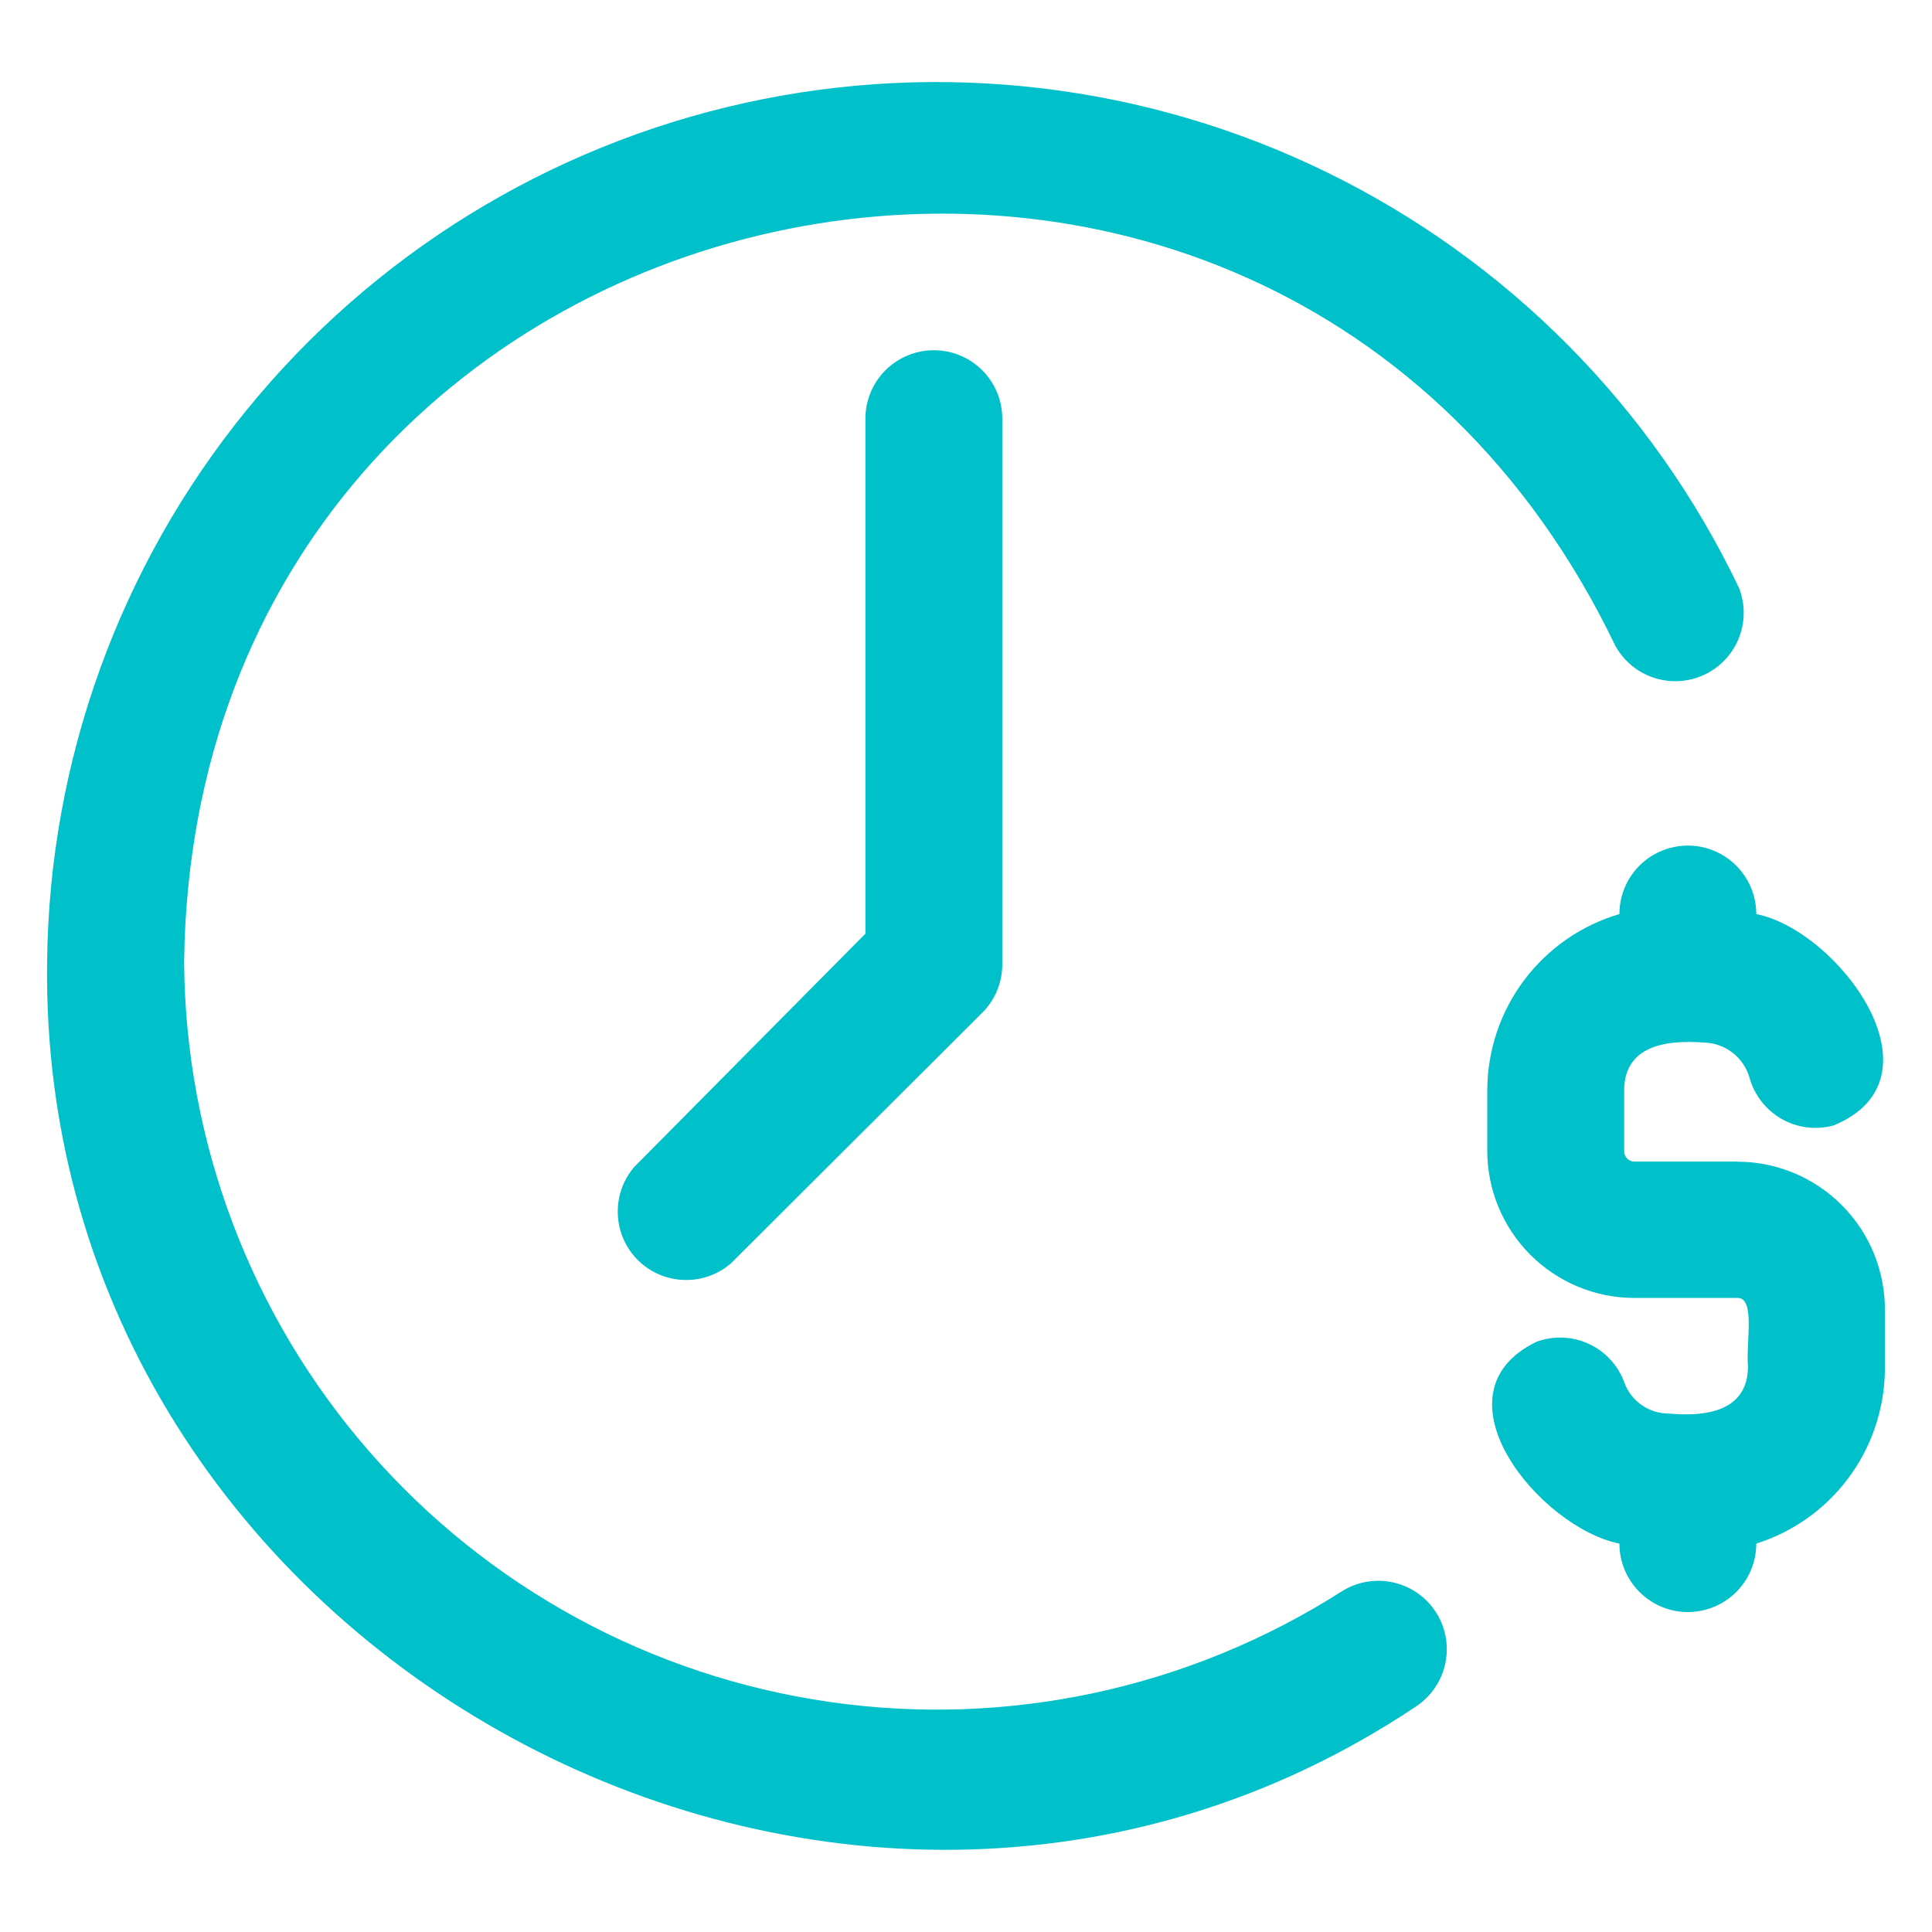
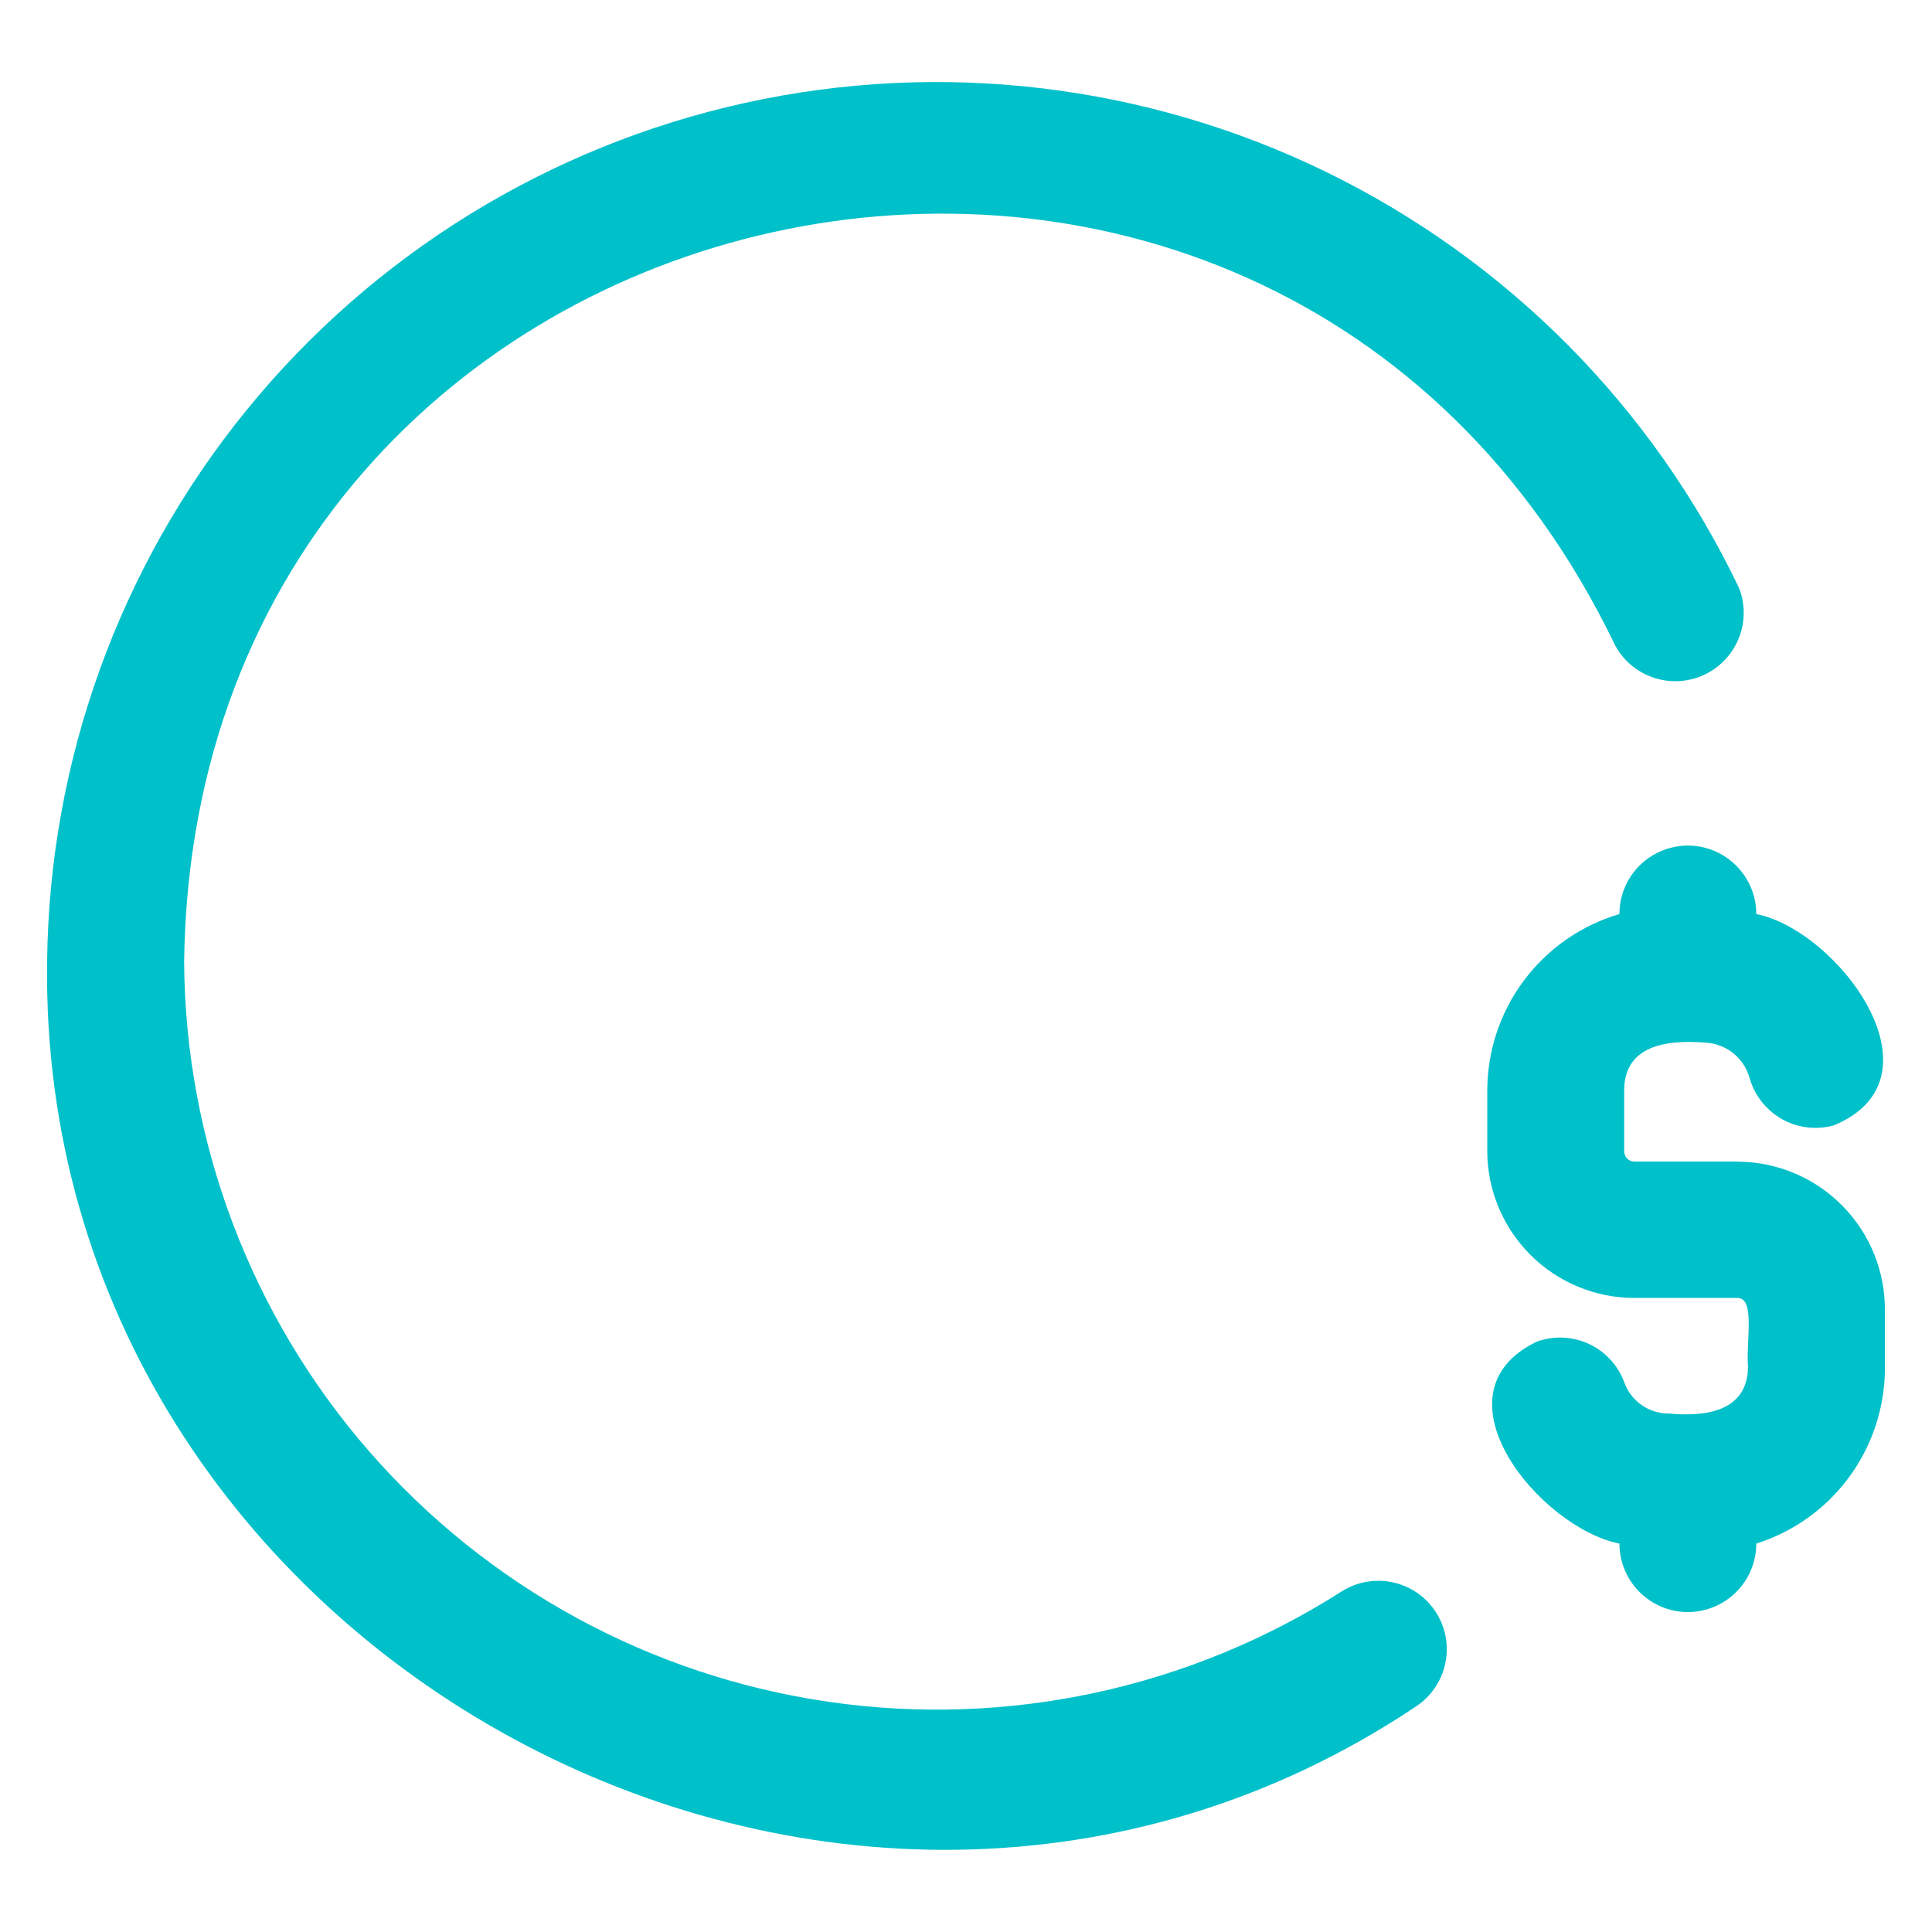
<svg xmlns="http://www.w3.org/2000/svg" id="Layer_1" viewBox="0 0 174.29 174.29">
  <defs>
    <style>.cls-1{fill:#00c0c9}</style>
  </defs>
  <path class="cls-1" d="m145.72,58.25c1.01,1.85,2.9,3.05,5,3.19s4.13-.8,5.38-2.5c1.25-1.69,1.55-3.91.79-5.88-7.81-16.36-20.93-29.58-37.22-37.53-16.29-7.95-34.79-10.15-52.49-6.24-17.7,3.91-33.55,13.69-44.98,27.76-11.43,14.07-17.76,31.59-17.95,49.71-.86,62.52,71.6,101.84,123.45,67.21,1.85-1.2,2.92-3.3,2.81-5.51-.11-2.2-1.4-4.18-3.36-5.18-1.97-1-4.32-.88-6.17.32-13.71,8.73-30.1,12.26-46.18,9.93-16.09-2.32-30.81-10.34-41.49-22.59-10.68-12.25-16.6-27.93-16.7-44.19C17.53,14.36,114.43-6.87,145.72,58.25h0Z" />
-   <path class="cls-1" d="m78.07,37.75v46.48l-20.86,21.05c-1.36,1.59-1.82,3.76-1.23,5.77.59,2.01,2.16,3.58,4.17,4.17,2.01.59,4.18.13,5.77-1.23l22.71-22.65c1.16-1.16,1.8-2.74,1.79-4.38v-49.19c0-2.21-1.18-4.24-3.09-5.35-1.91-1.1-4.26-1.1-6.17,0-1.91,1.1-3.09,3.14-3.09,5.35h0Z" />
  <path class="cls-1" d="m156.77,104.79h-9.32c-.51,0-.93-.41-.93-.93v-5.49c0-4.07,3.83-4.57,7.16-4.32h0c1.92.03,3.6,1.3,4.14,3.15.43,1.58,1.48,2.92,2.9,3.74,1.42.81,3.11,1.02,4.69.59,10.37-4.26.43-17.59-6.97-19.07,0-2.21-1.18-4.24-3.09-5.35s-4.26-1.1-6.17,0-3.09,3.14-3.09,5.35c-3.43,1.01-6.44,3.1-8.59,5.96-2.15,2.86-3.31,6.33-3.33,9.91v5.49c0,3.52,1.4,6.89,3.89,9.38,2.49,2.49,5.86,3.89,9.38,3.89h9.32c1.61,0,.74,4.01.93,6.17,0,4.07-3.83,4.57-7.1,4.26h0c-1.83.02-3.47-1.12-4.07-2.84-.57-1.53-1.72-2.77-3.2-3.45-1.48-.68-3.17-.75-4.7-.19-9.69,4.69.31,16.79,7.47,18.21,0,2.21,1.18,4.24,3.09,5.35s4.26,1.1,6.17,0,3.09-3.14,3.09-5.35c3.3-1.04,6.19-3.09,8.27-5.86,2.08-2.77,3.24-6.11,3.33-9.58v-5.49c.05-3.56-1.32-6.99-3.82-9.53-2.49-2.54-5.9-3.98-9.45-3.99h0Z" />
</svg>